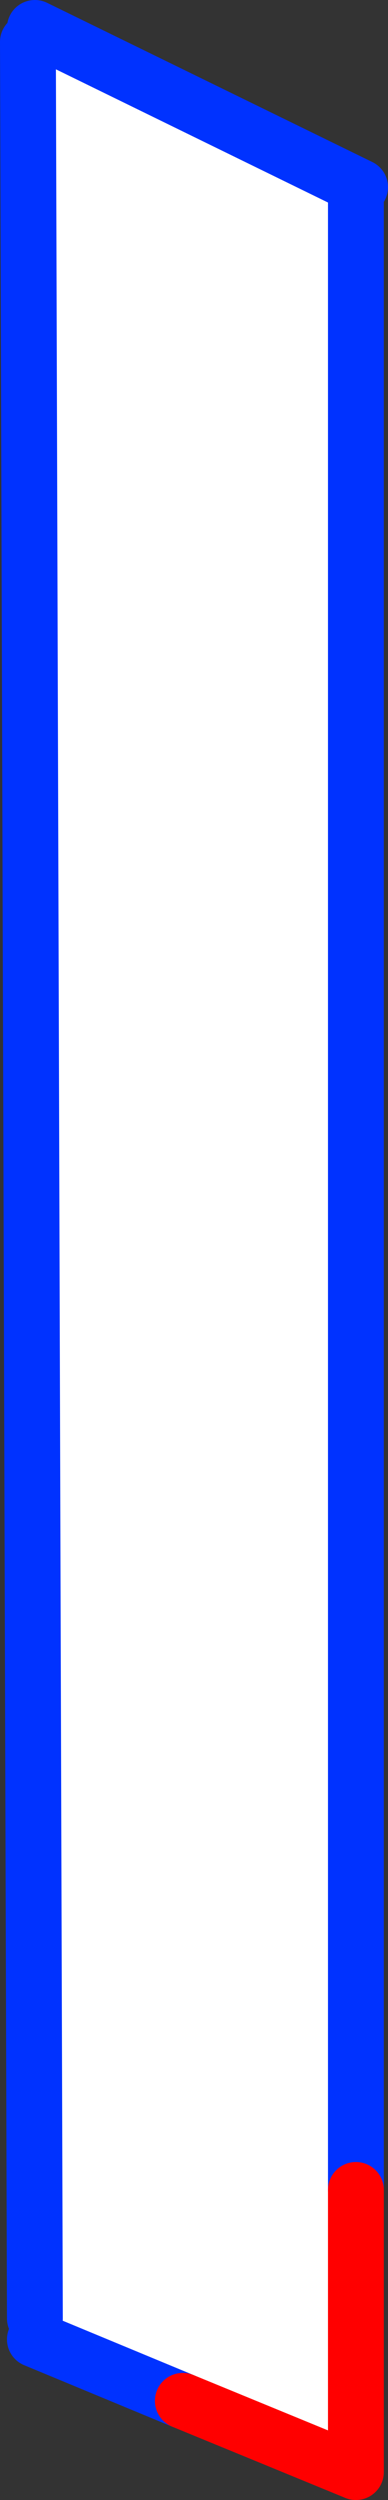
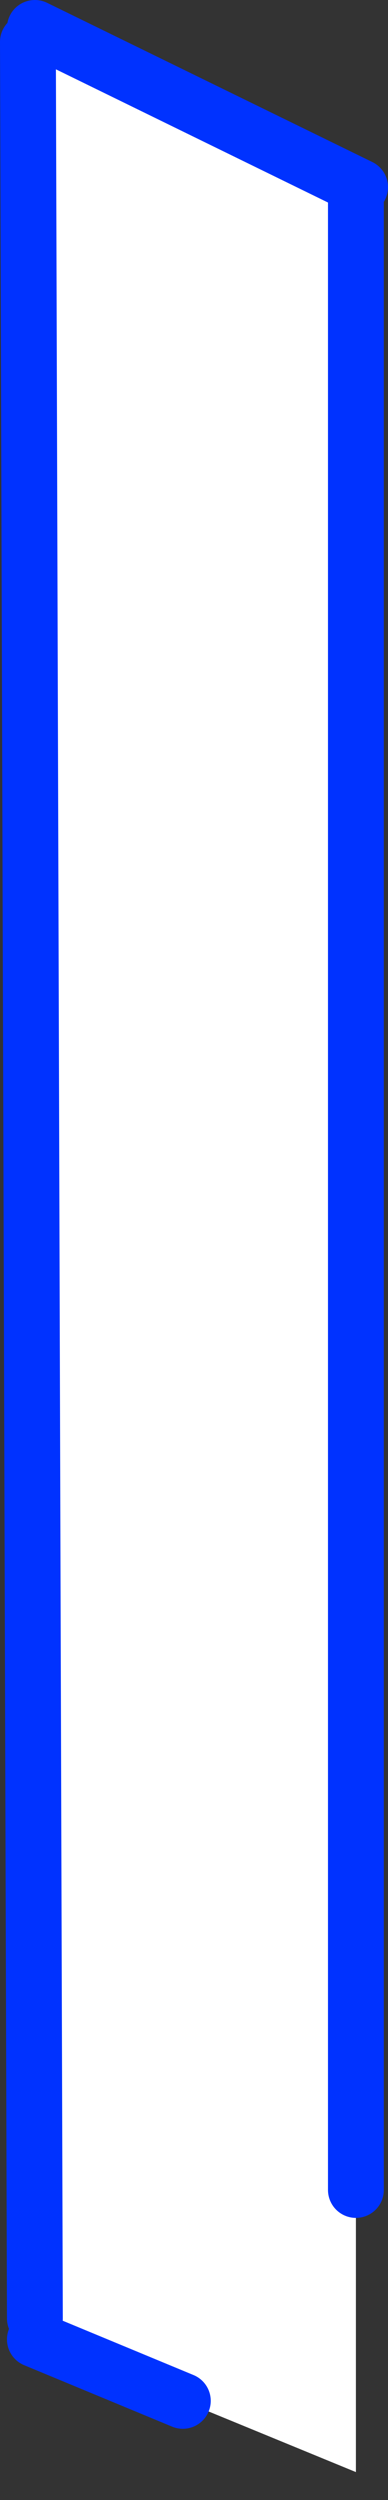
<svg xmlns="http://www.w3.org/2000/svg" height="89.5px" width="13.9px">
  <rect width="100%" height="100%" fill="#333333" stroke="none" />
  <g transform="matrix(1.0, 0.0, 0.0, 1.0, -363.0, -250.5)">
    <path d="M364.0 252.0 L364.25 251.5 375.9 257.2 375.75 257.5 375.75 328.9 375.75 339.0 369.55 336.45 364.25 334.25 364.25 333.5 364.0 252.0" fill="#ffffff" fill-rule="evenodd" stroke="none" />
    <path d="M364.0 252.0 L364.25 333.5 M364.25 334.25 L369.55 336.45 M375.75 328.9 L375.75 257.5 M375.9 257.2 L364.25 251.5" fill="none" stroke="#0032ff" stroke-linecap="round" stroke-linejoin="round" stroke-width="2.0" />
-     <path d="M369.55 336.45 L375.75 339.0 375.75 328.9" fill="none" stroke="#ff0000" stroke-linecap="round" stroke-linejoin="round" stroke-width="2.0" />
  </g>
</svg>